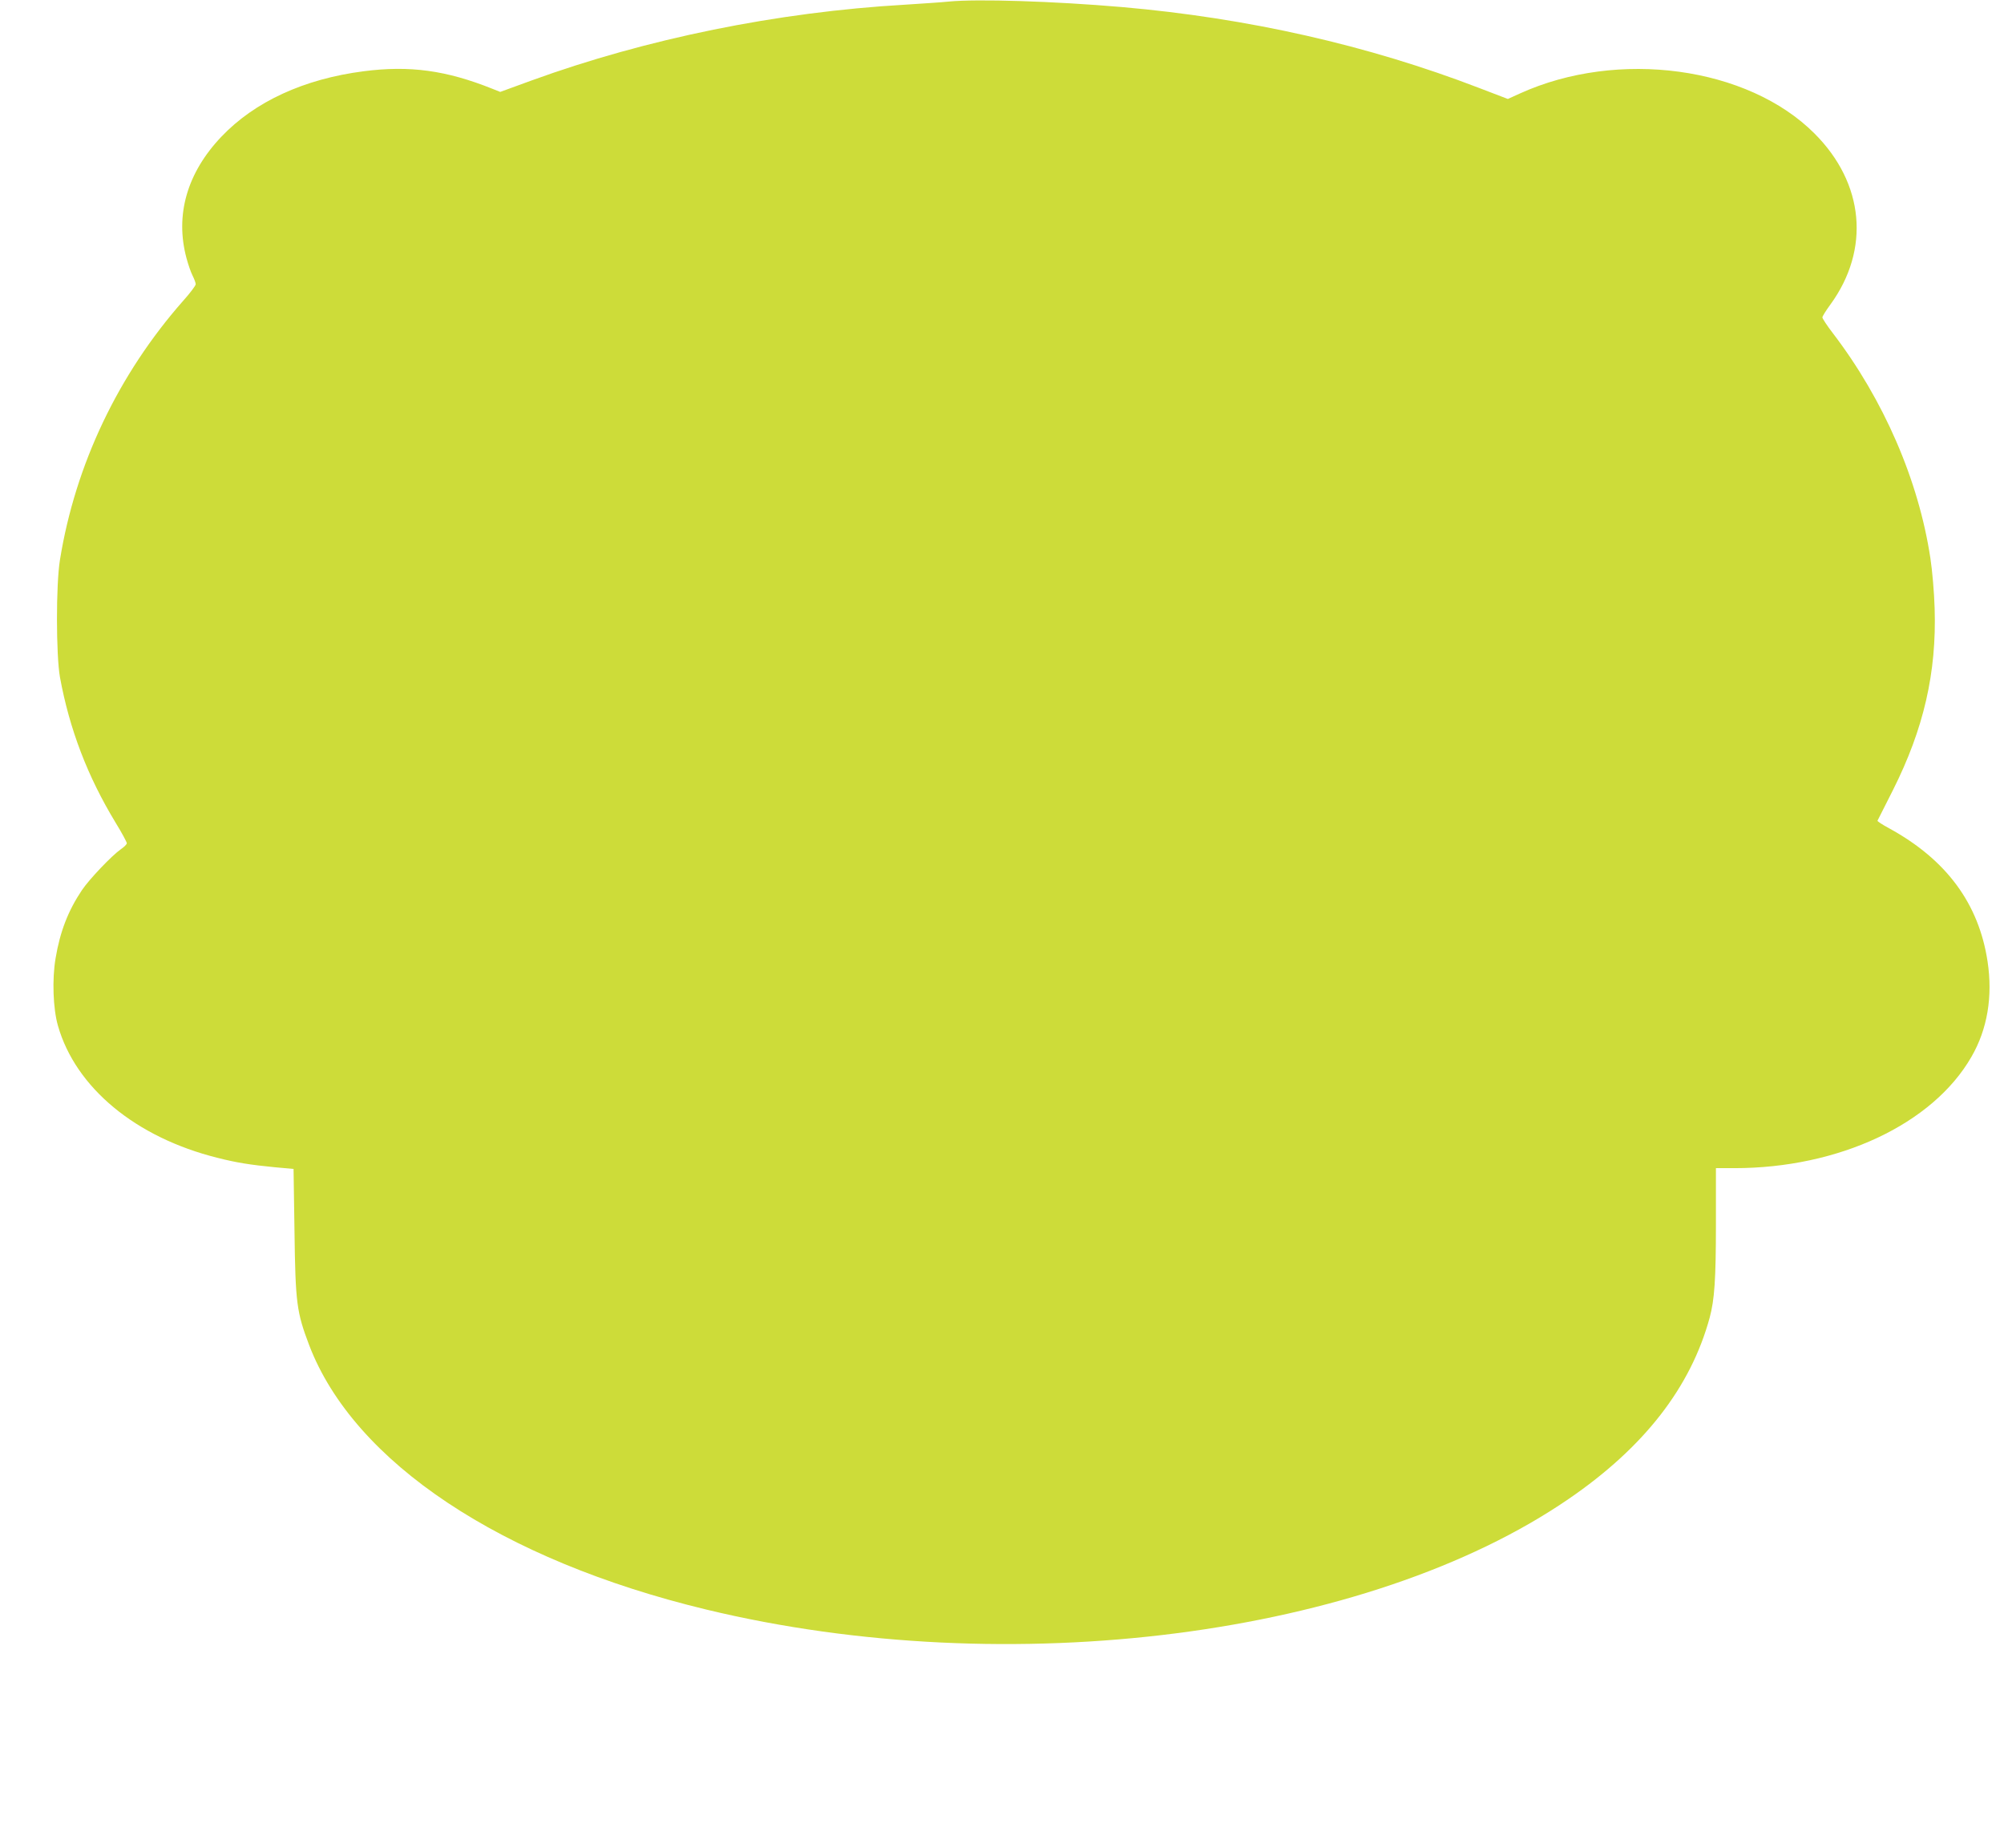
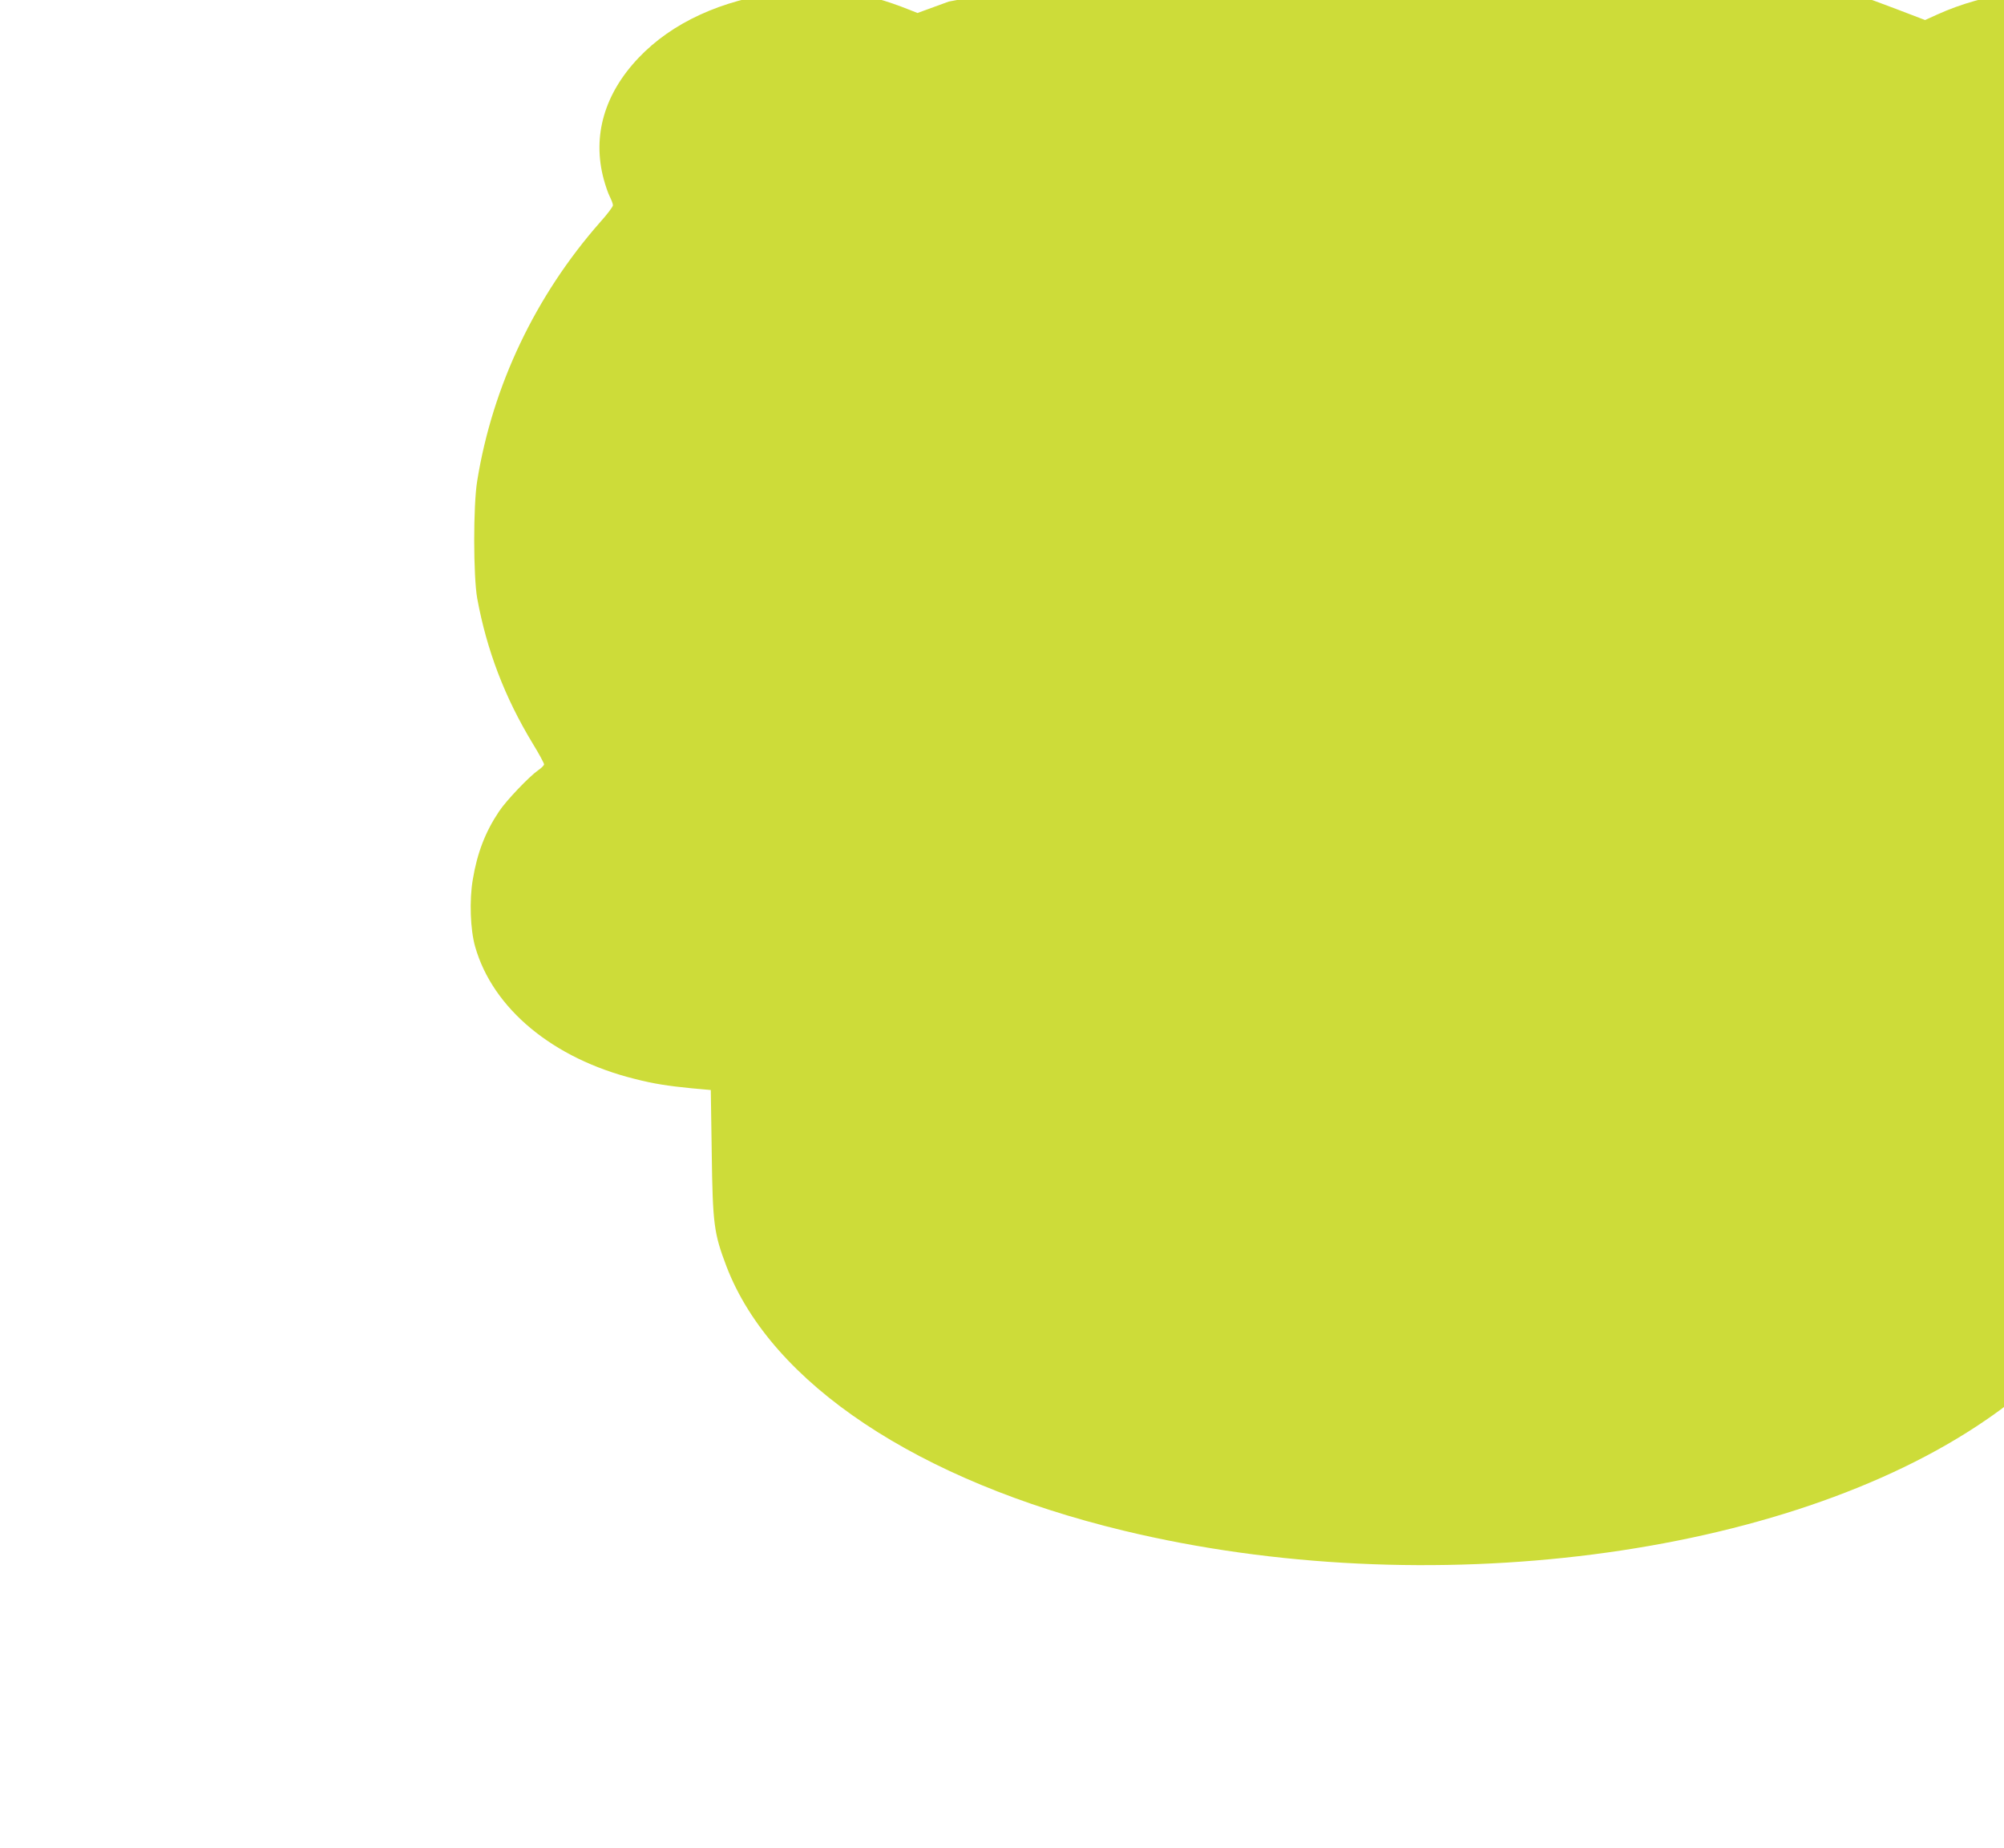
<svg xmlns="http://www.w3.org/2000/svg" version="1.0" width="1280pt" height="1180pt" viewBox="0 0 1280 1180" preserveAspectRatio="xMidYMid meet">
  <g transform="translate(0,1180) scale(0.1,-0.1)" fill="#cddc39" stroke="none">
-     <path d="M6060 11790 c-47 -5 -173 -13 -280 -20 -816 -47 -1650 -217 -2385 -484 l-200 -73 -50 20 c-295 118 -528 150 -822 112 -381 -49 -696 -194 -909 -418 -219 -230 -297 -500 -223 -775 11 -41 28 -91 39 -112 11 -22 20 -46 20 -55 0 -9 -36 -57 -81 -107 -414 -470 -688 -1046 -786 -1653 -26 -159 -25 -608 0 -750 61 -332 176 -633 355 -928 40 -65 72 -125 72 -132 0 -7 -17 -24 -39 -39 -56 -39 -202 -192 -248 -261 -88 -131 -140 -266 -168 -435 -23 -134 -16 -322 15 -430 113 -396 497 -714 1019 -844 121 -31 211 -45 364 -60 l122 -11 6 -400 c6 -458 14 -515 94 -726 286 -747 1225 -1372 2537 -1688 1936 -467 4226 -173 5508 707 482 330 779 713 900 1157 31 115 40 245 40 598 l0 357 118 0 c667 0 1267 281 1514 711 102 176 137 385 103 609 -56 370 -263 650 -628 850 -43 23 -77 45 -75 49 2 3 46 92 99 196 196 390 279 749 266 1160 -3 101 -15 241 -27 319 -75 498 -298 1013 -623 1438 -37 48 -67 94 -67 101 0 7 23 44 51 82 256 352 217 774 -101 1092 -427 428 -1256 540 -1882 256 l-77 -35 -183 70 c-712 274 -1479 447 -2283 517 -431 37 -923 53 -1105 35z" />
+     <path d="M6060 11790 l-200 -73 -50 20 c-295 118 -528 150 -822 112 -381 -49 -696 -194 -909 -418 -219 -230 -297 -500 -223 -775 11 -41 28 -91 39 -112 11 -22 20 -46 20 -55 0 -9 -36 -57 -81 -107 -414 -470 -688 -1046 -786 -1653 -26 -159 -25 -608 0 -750 61 -332 176 -633 355 -928 40 -65 72 -125 72 -132 0 -7 -17 -24 -39 -39 -56 -39 -202 -192 -248 -261 -88 -131 -140 -266 -168 -435 -23 -134 -16 -322 15 -430 113 -396 497 -714 1019 -844 121 -31 211 -45 364 -60 l122 -11 6 -400 c6 -458 14 -515 94 -726 286 -747 1225 -1372 2537 -1688 1936 -467 4226 -173 5508 707 482 330 779 713 900 1157 31 115 40 245 40 598 l0 357 118 0 c667 0 1267 281 1514 711 102 176 137 385 103 609 -56 370 -263 650 -628 850 -43 23 -77 45 -75 49 2 3 46 92 99 196 196 390 279 749 266 1160 -3 101 -15 241 -27 319 -75 498 -298 1013 -623 1438 -37 48 -67 94 -67 101 0 7 23 44 51 82 256 352 217 774 -101 1092 -427 428 -1256 540 -1882 256 l-77 -35 -183 70 c-712 274 -1479 447 -2283 517 -431 37 -923 53 -1105 35z" />
  </g>
</svg>